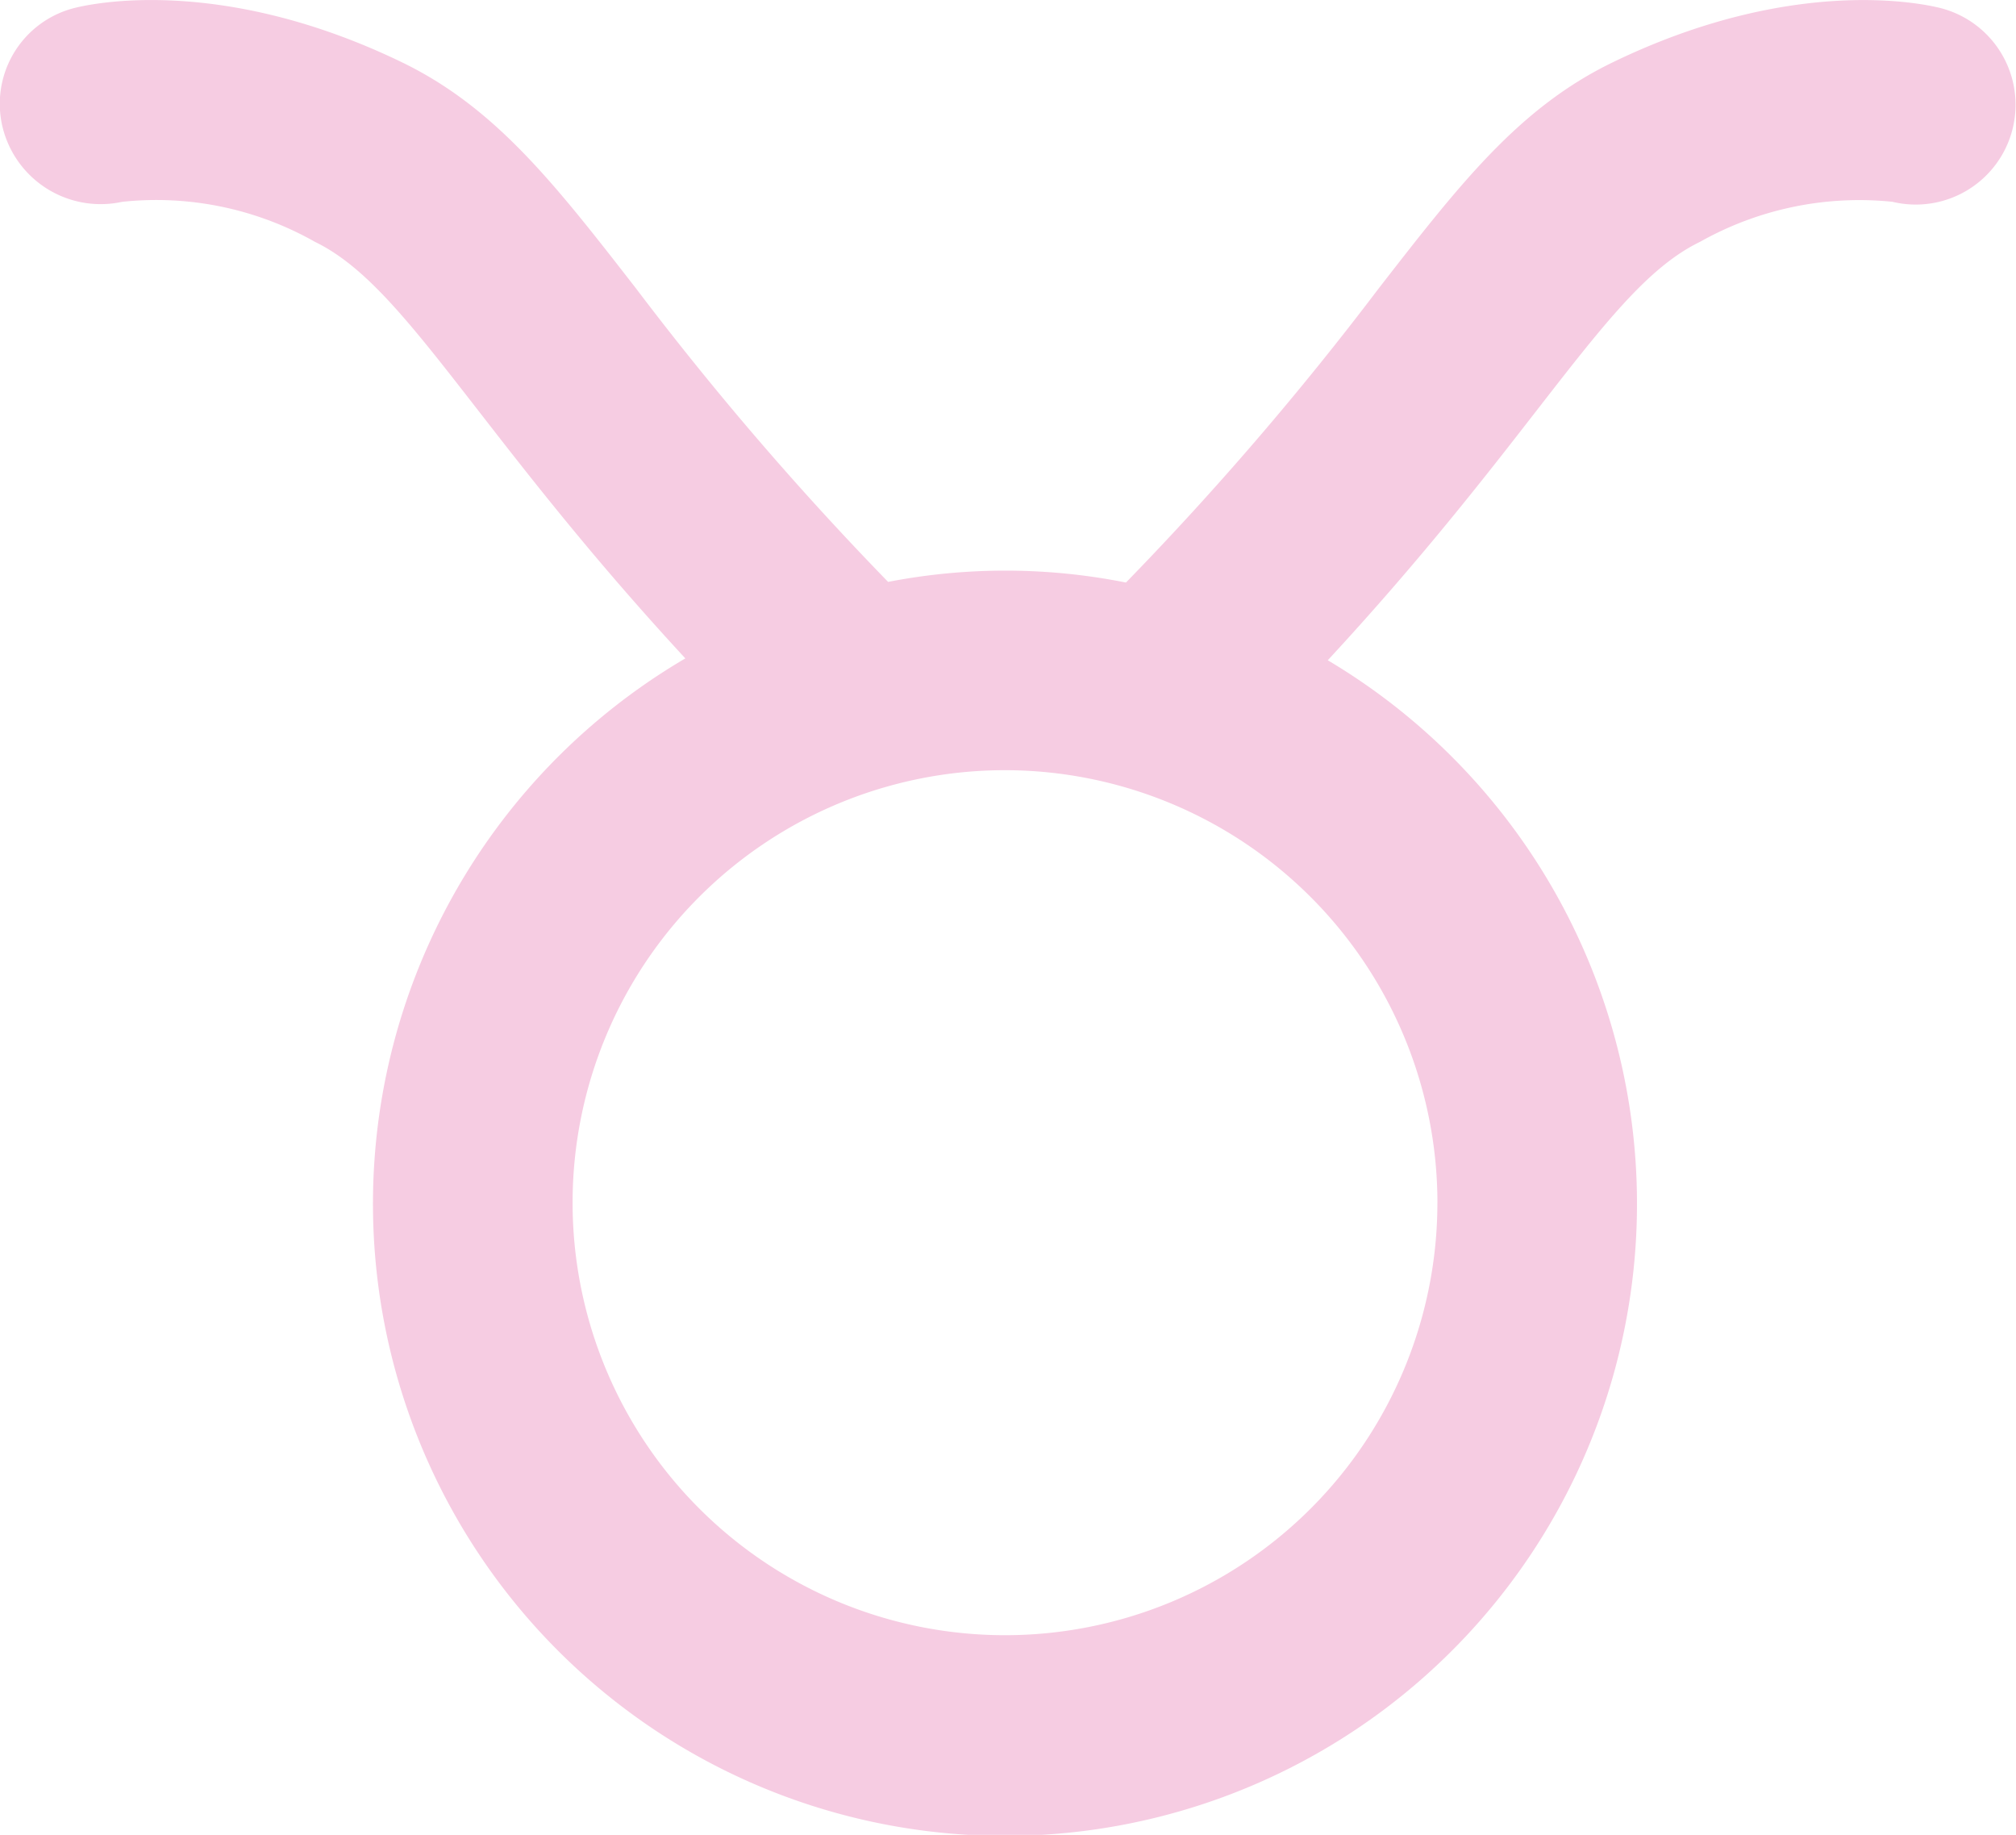
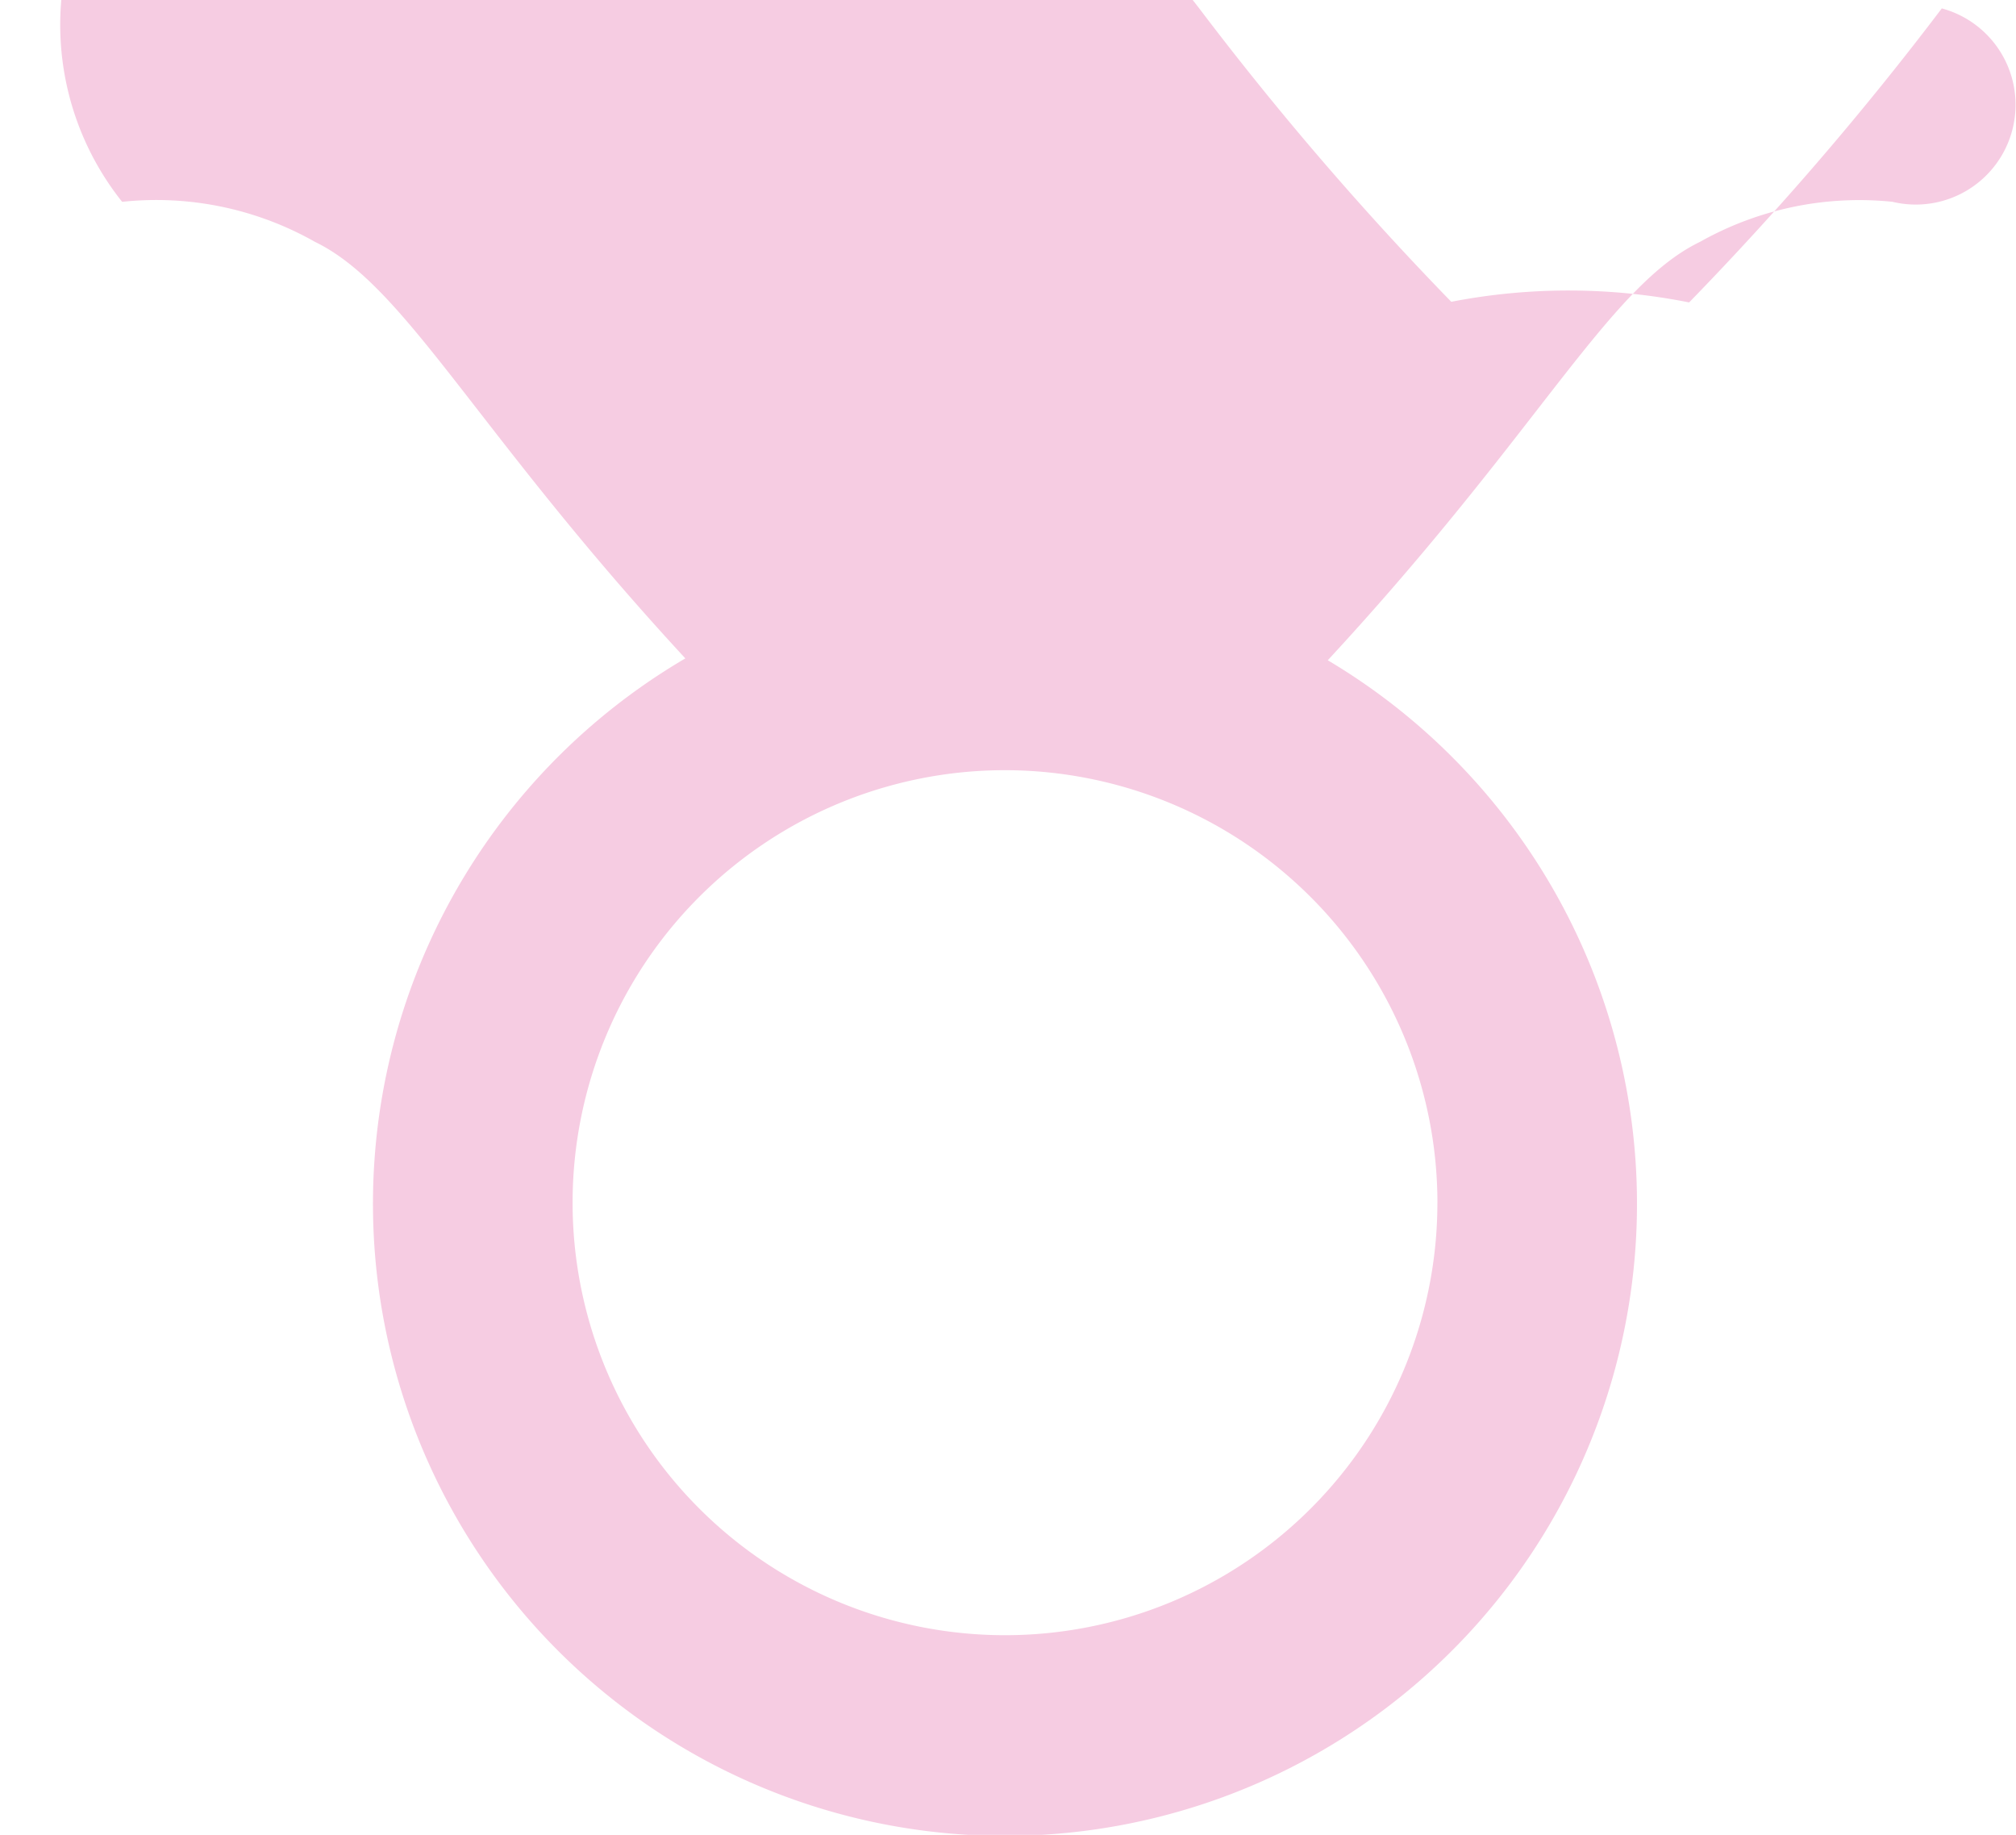
<svg xmlns="http://www.w3.org/2000/svg" width="53.034" height="48.257" viewBox="0 0 53.034 48.257">
-   <path id="Path_12044" data-name="Path 12044" d="M712.089,413.865a8.473,8.473,0,0,1,5.071,1.052c1.36.658,2.532,2.166,4.306,4.449,1.334,1.717,3.039,3.911,5.439,6.507a16.626,16.626,0,1,0,16.9.049c2.423-2.617,4.142-4.827,5.484-6.555,1.774-2.283,2.946-3.791,4.306-4.448a8.545,8.545,0,0,1,5.063-1.055,2.625,2.625,0,0,0,1.3-5.086c-.377-.1-3.83-.917-8.65,1.415-2.466,1.192-4.018,3.189-6.165,5.952a82.412,82.412,0,0,1-6.647,7.733,16.2,16.2,0,0,0-6.257-.017,82.465,82.465,0,0,1-6.63-7.716c-2.147-2.763-3.7-4.76-6.166-5.953-4.822-2.33-8.273-1.516-8.65-1.414a2.6,2.6,0,0,0-1.844,3.144A2.656,2.656,0,0,0,712.089,413.865Zm34.6,26.323a11.375,11.375,0,1,1-11.375-11.375A11.388,11.388,0,0,1,746.69,440.188Z" transform="translate(-708.876 -408.557)" fill="#f6cce2" />
+   <path id="Path_12044" data-name="Path 12044" d="M712.089,413.865a8.473,8.473,0,0,1,5.071,1.052c1.36.658,2.532,2.166,4.306,4.449,1.334,1.717,3.039,3.911,5.439,6.507a16.626,16.626,0,1,0,16.9.049c2.423-2.617,4.142-4.827,5.484-6.555,1.774-2.283,2.946-3.791,4.306-4.448a8.545,8.545,0,0,1,5.063-1.055,2.625,2.625,0,0,0,1.3-5.086a82.412,82.412,0,0,1-6.647,7.733,16.2,16.2,0,0,0-6.257-.017,82.465,82.465,0,0,1-6.63-7.716c-2.147-2.763-3.7-4.76-6.166-5.953-4.822-2.33-8.273-1.516-8.65-1.414a2.6,2.6,0,0,0-1.844,3.144A2.656,2.656,0,0,0,712.089,413.865Zm34.6,26.323a11.375,11.375,0,1,1-11.375-11.375A11.388,11.388,0,0,1,746.69,440.188Z" transform="translate(-708.876 -408.557)" fill="#f6cce2" />
</svg>